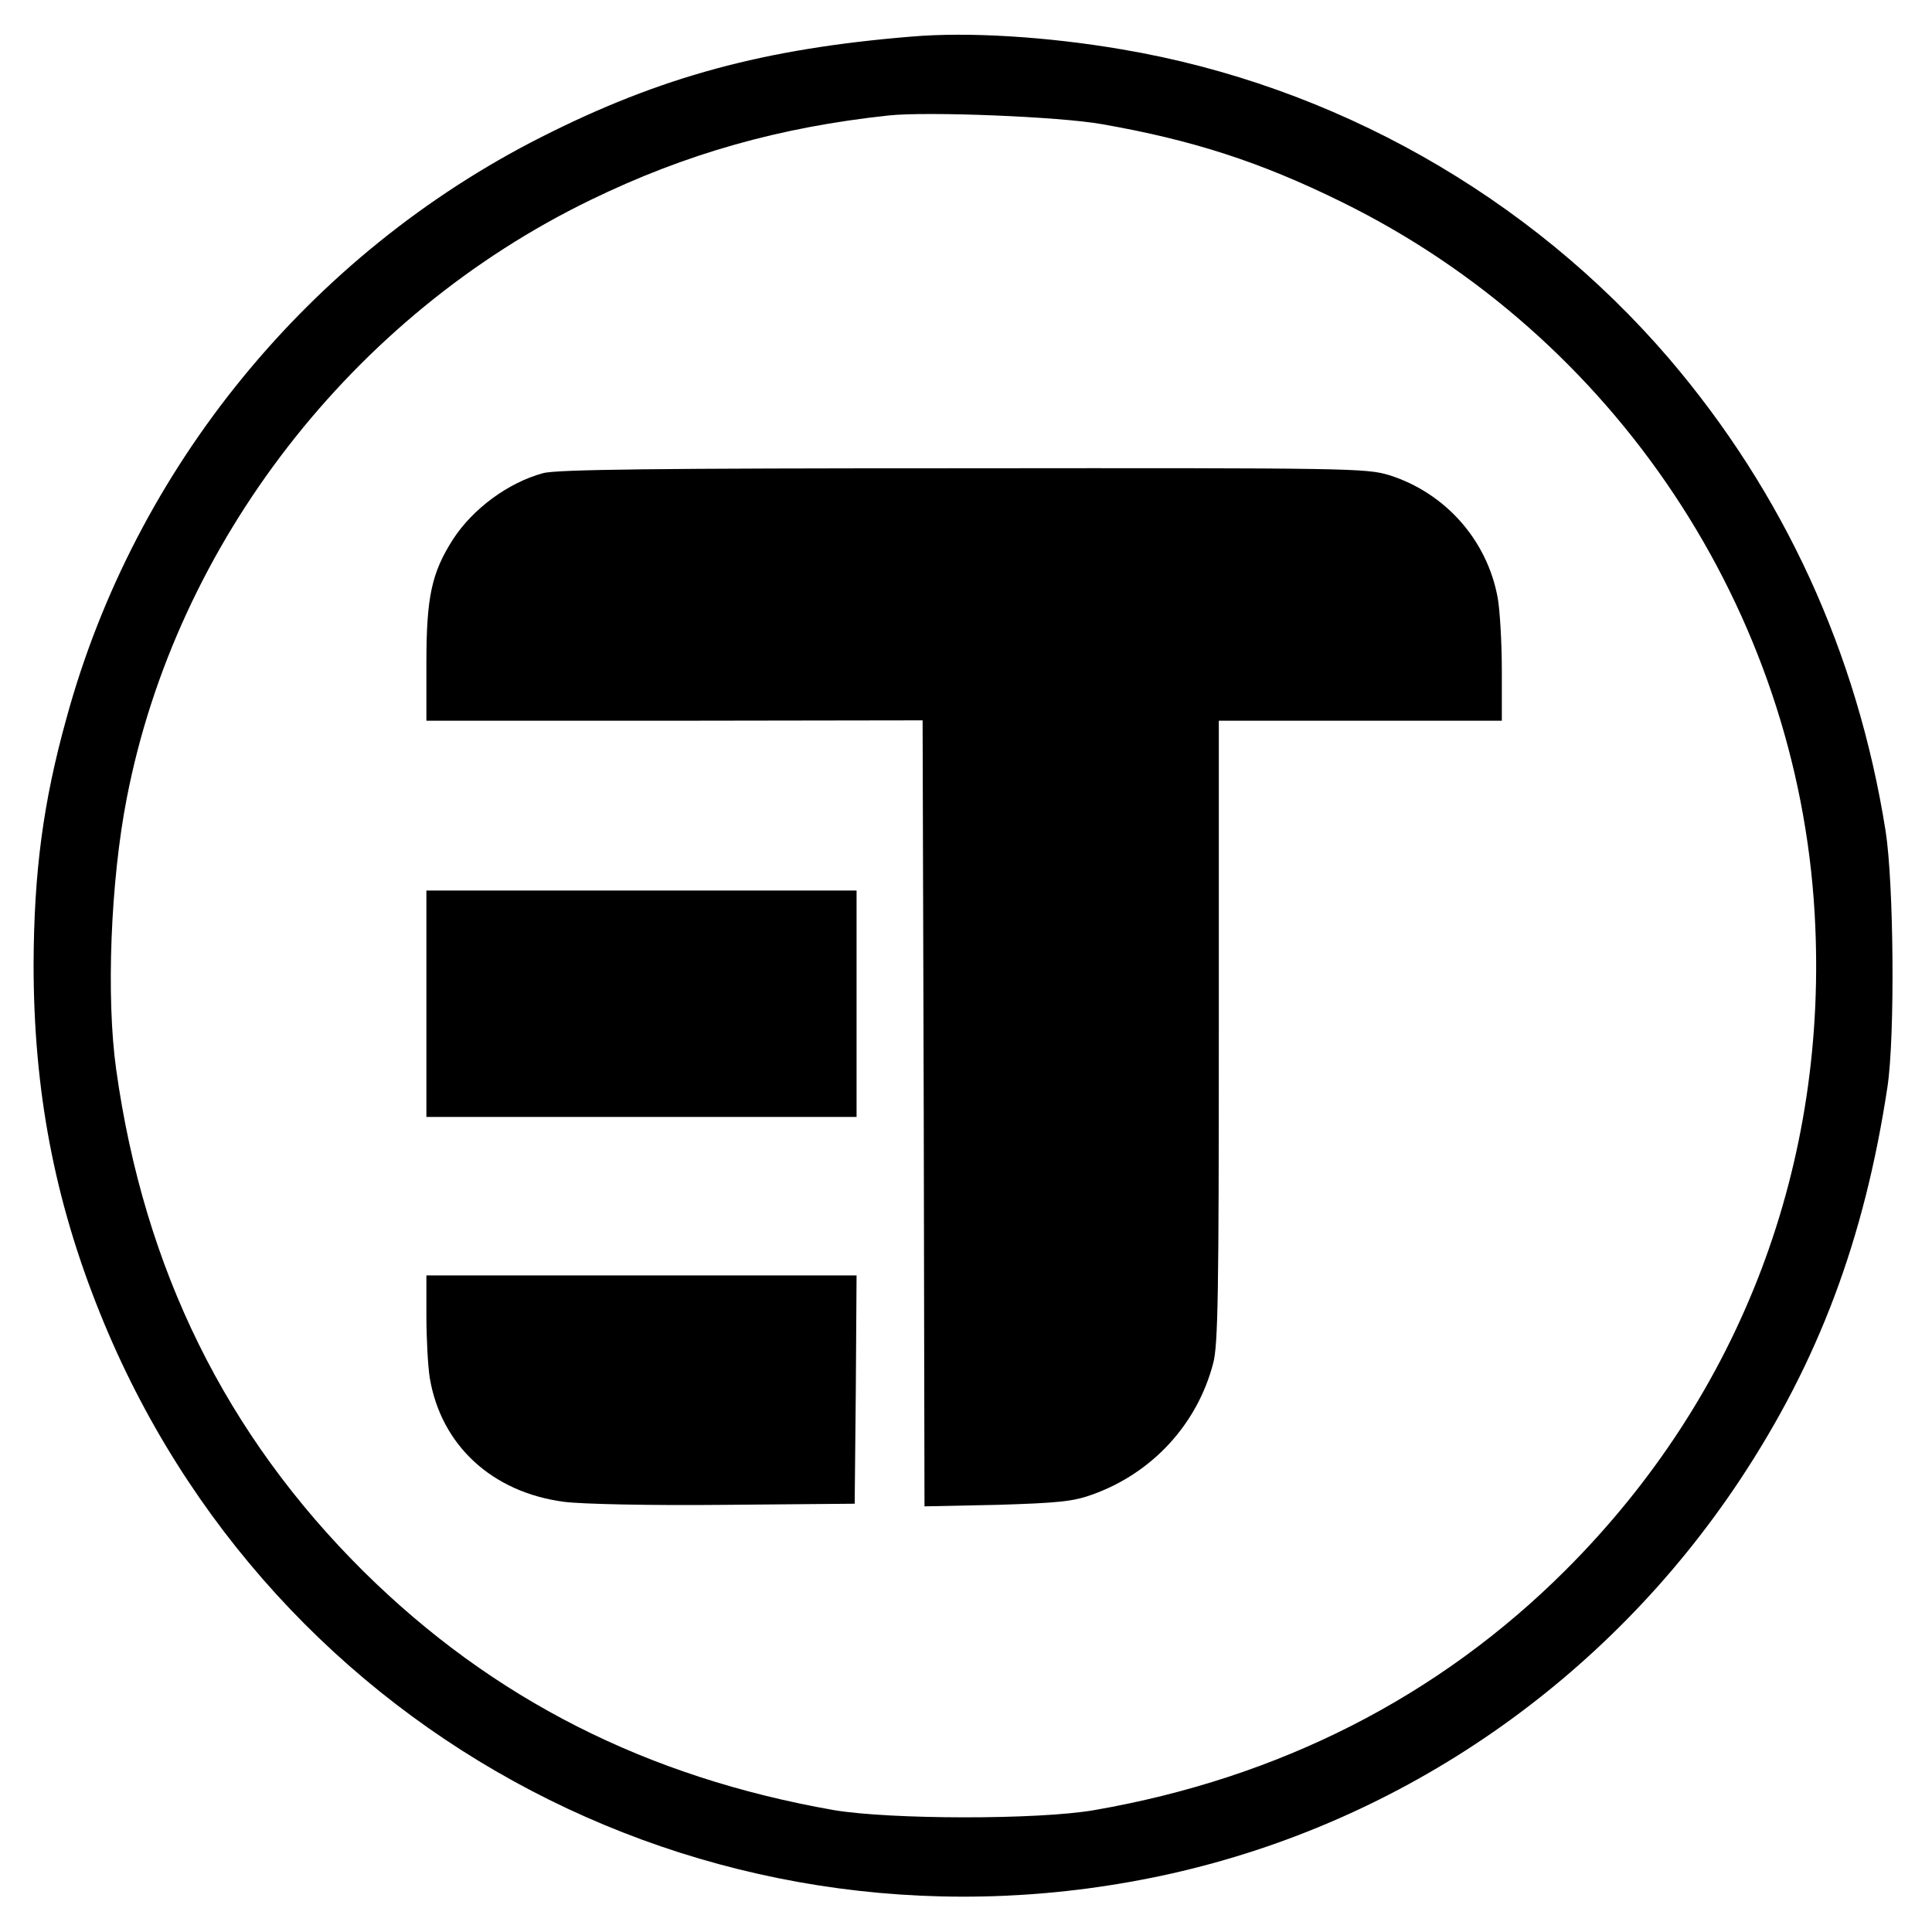
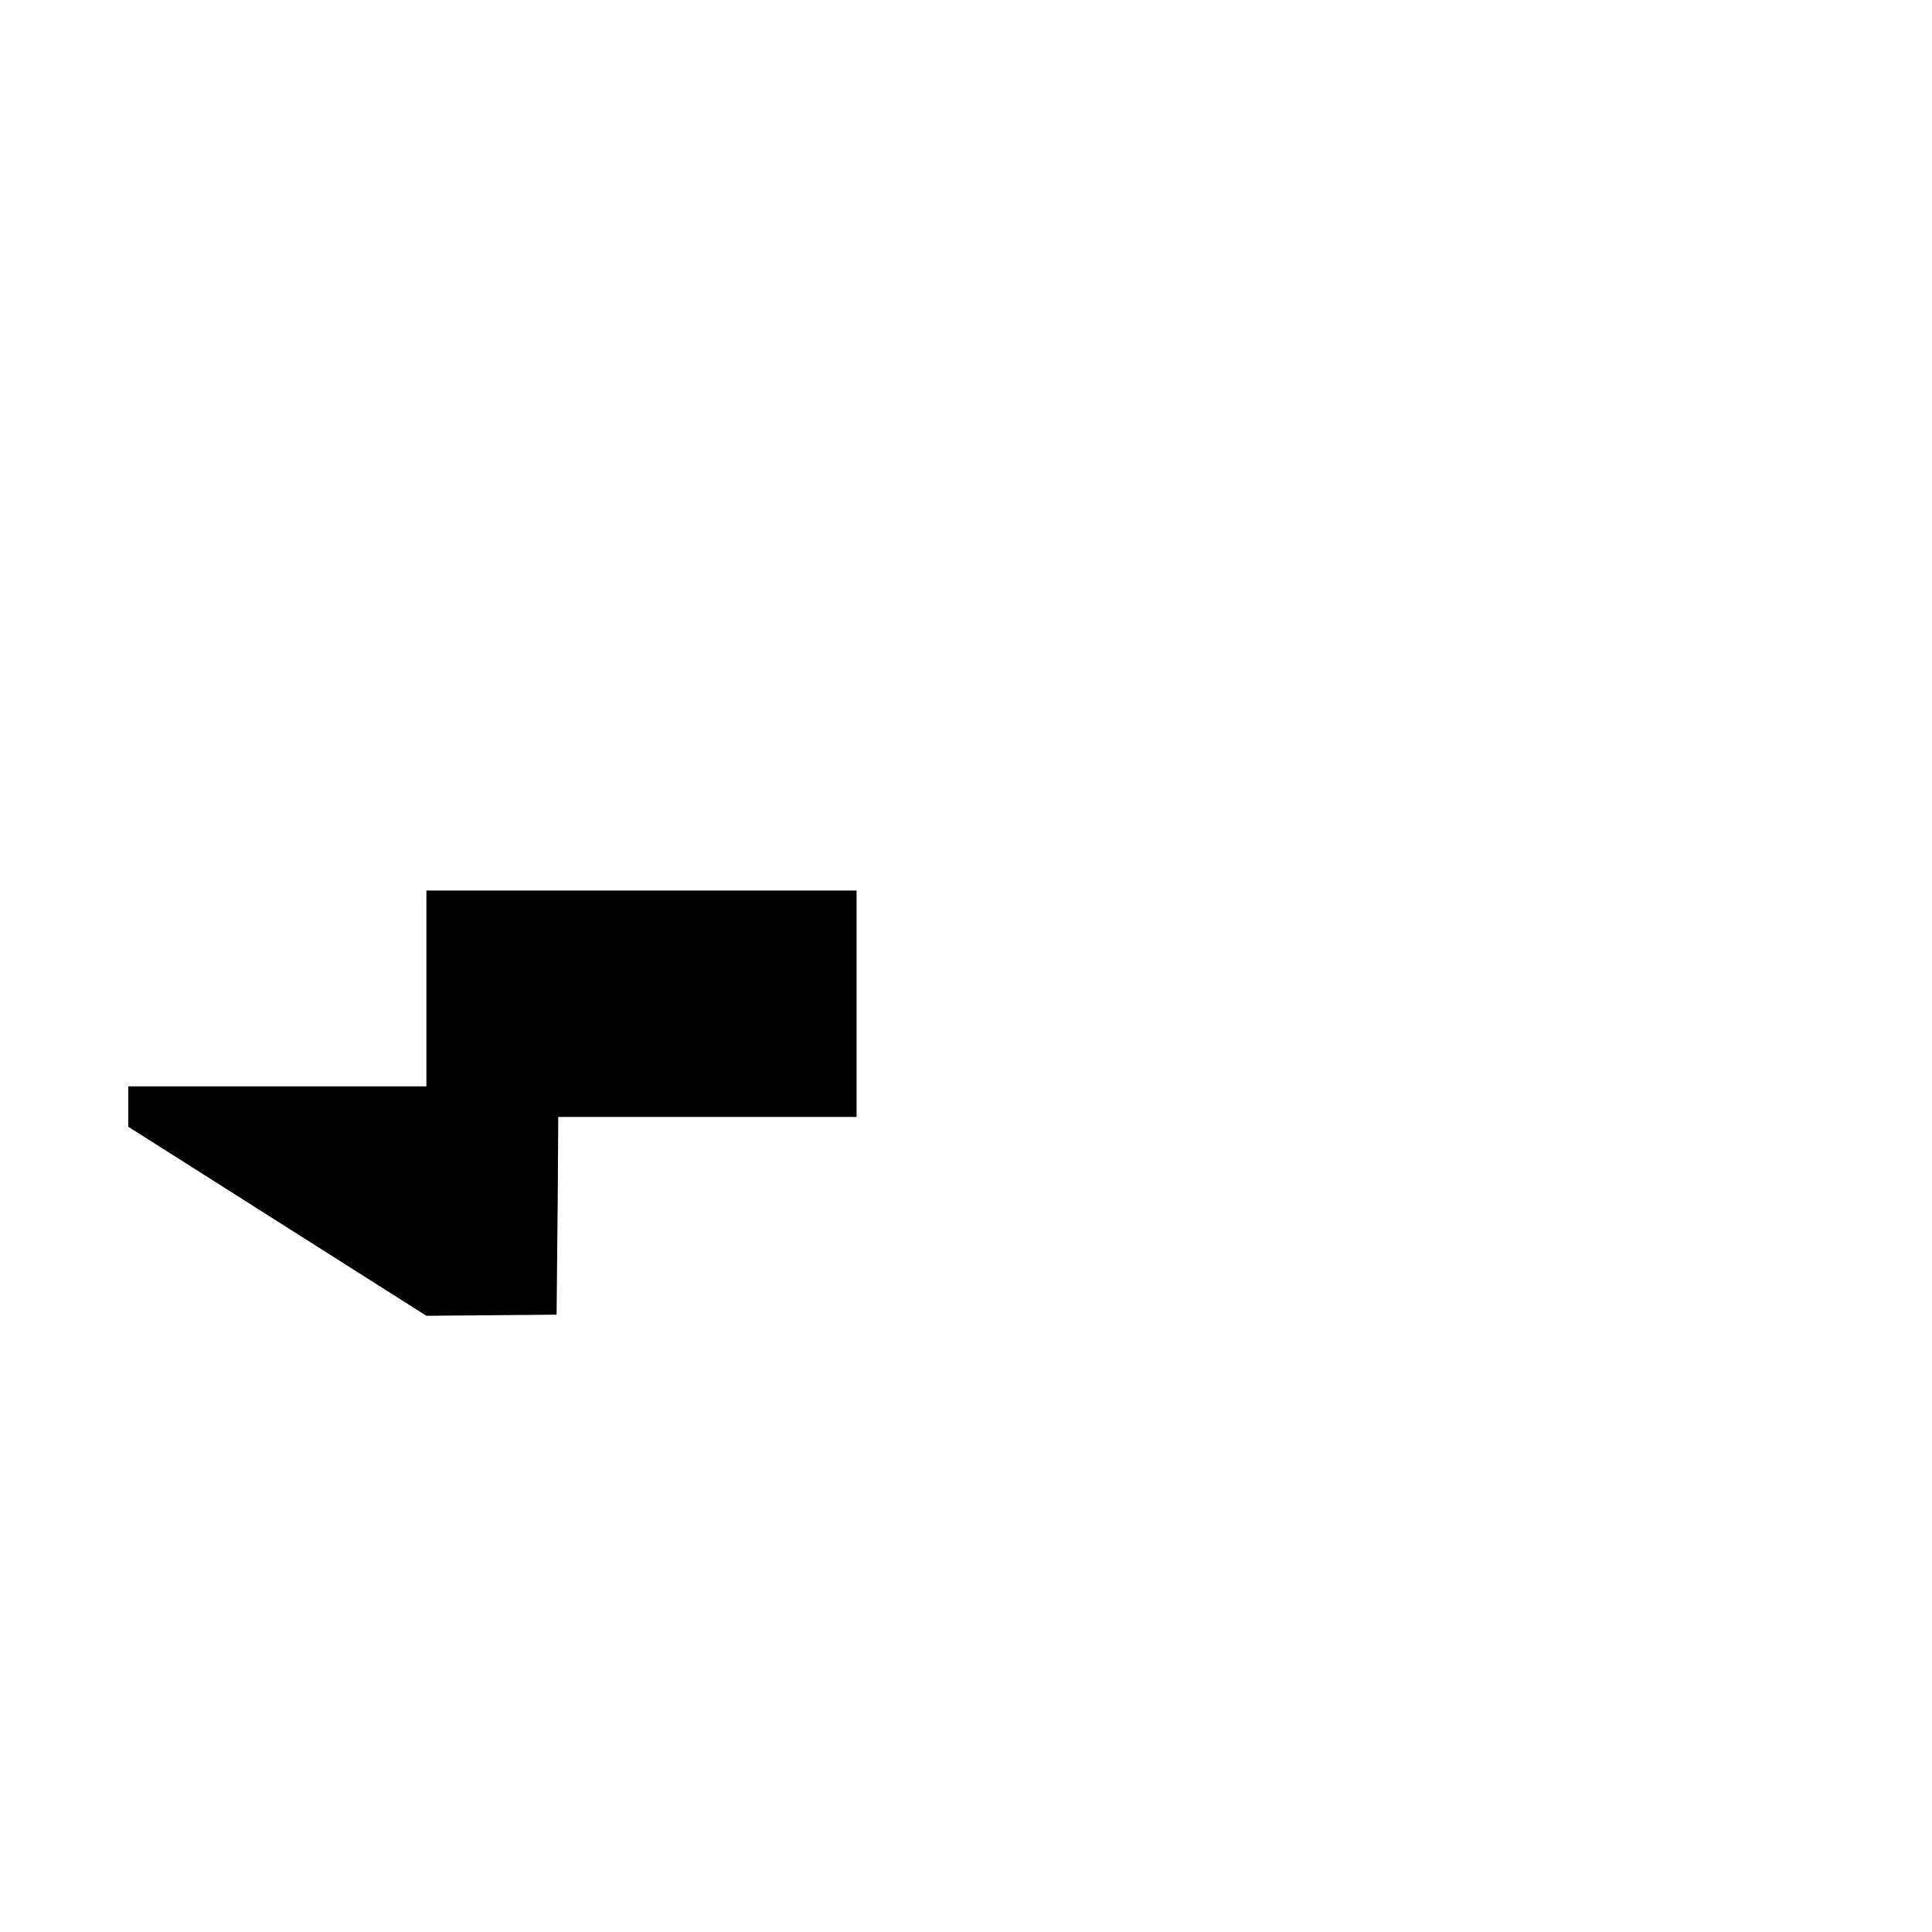
<svg xmlns="http://www.w3.org/2000/svg" version="1.0" width="512pt" height="512pt" viewBox="0 0 512 512" preserveAspectRatio="xMidYMid meet">
  <g transform="translate(0,512) scale(0.1,-0.1)" fill="#000000" stroke="none">
-     <path d="M2415 5023 c-390 -32 -664 -106 -980 -266 -615 -311 -1078 -877 -1259 -1541 -62 -223 -86 -408 -87 -651 0 -334 55 -625 176 -925 454 -1128 1648 -1752 2840 -1485 613 138 1153 511 1506 1043 208 314 330 638 391 1042 20 132 17 538 -5 678 -75 473 -270 896 -574 1252 -370 431 -888 724 -1449 819 -198 34 -409 47 -559 34z m505 -232 c240 -42 420 -100 635 -206 725 -356 1208 -1083 1254 -1886 38 -661 -195 -1275 -659 -1739 -337 -337 -760 -552 -1250 -637 -150 -26 -541 -25 -690 0 -496 87 -904 294 -1246 632 -365 362 -582 801 -656 1330 -27 191 -15 500 28 720 131 676 598 1279 1229 1585 253 123 501 193 790 224 102 11 453 -3 565 -23z" />
-     <path d="M1439 3866 c-92 -25 -186 -94 -239 -176 -56 -88 -70 -152 -70 -326 l0 -154 658 0 657 1 3 -1042 2 -1041 193 4 c163 5 201 9 251 27 160 57 279 187 321 348 13 48 15 183 15 880 l0 823 375 0 375 0 0 133 c0 73 -5 160 -11 193 -28 153 -139 278 -288 325 -61 18 -100 19 -1129 18 -812 0 -1078 -3 -1113 -13z" />
    <path d="M1130 2460 l0 -300 570 0 570 0 0 300 0 300 -570 0 -570 0 0 -300z" />
-     <path d="M1130 1633 c0 -60 4 -134 9 -165 30 -178 165 -303 356 -328 47 -6 224 -10 425 -8 l345 3 3 303 2 302 -570 0 -570 0 0 -107z" />
+     <path d="M1130 1633 l345 3 3 303 2 302 -570 0 -570 0 0 -107z" />
  </g>
</svg>